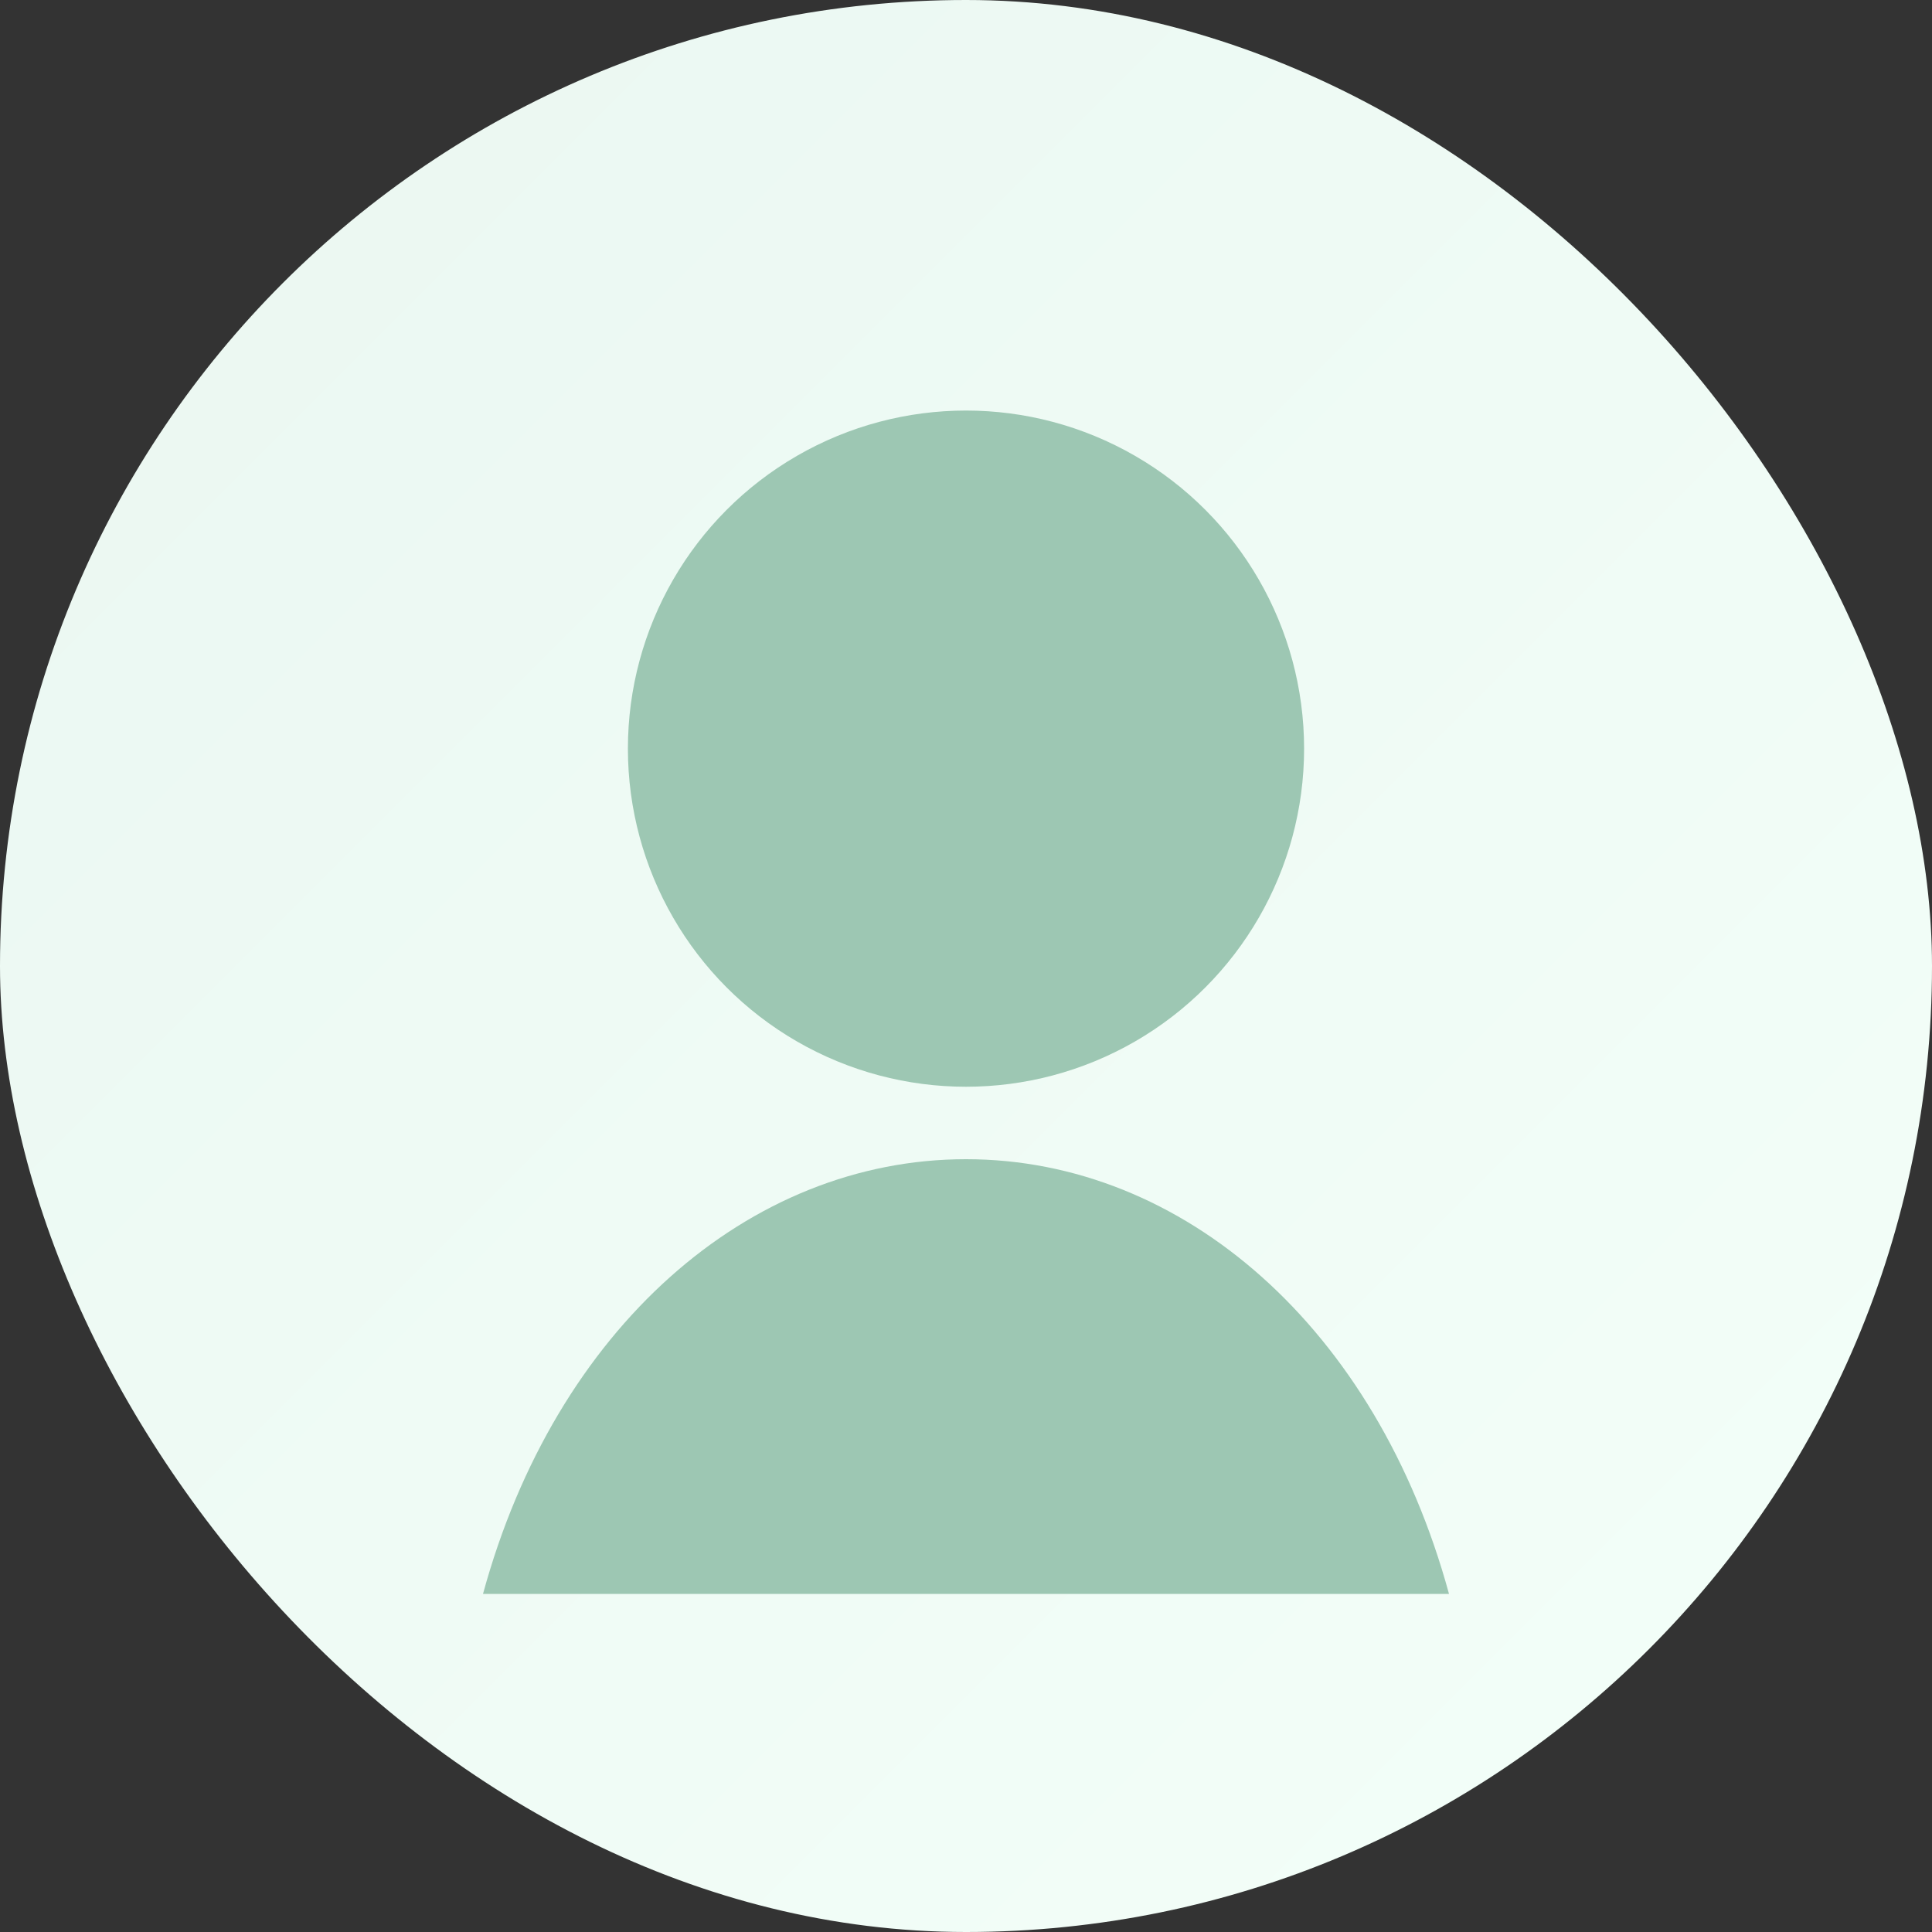
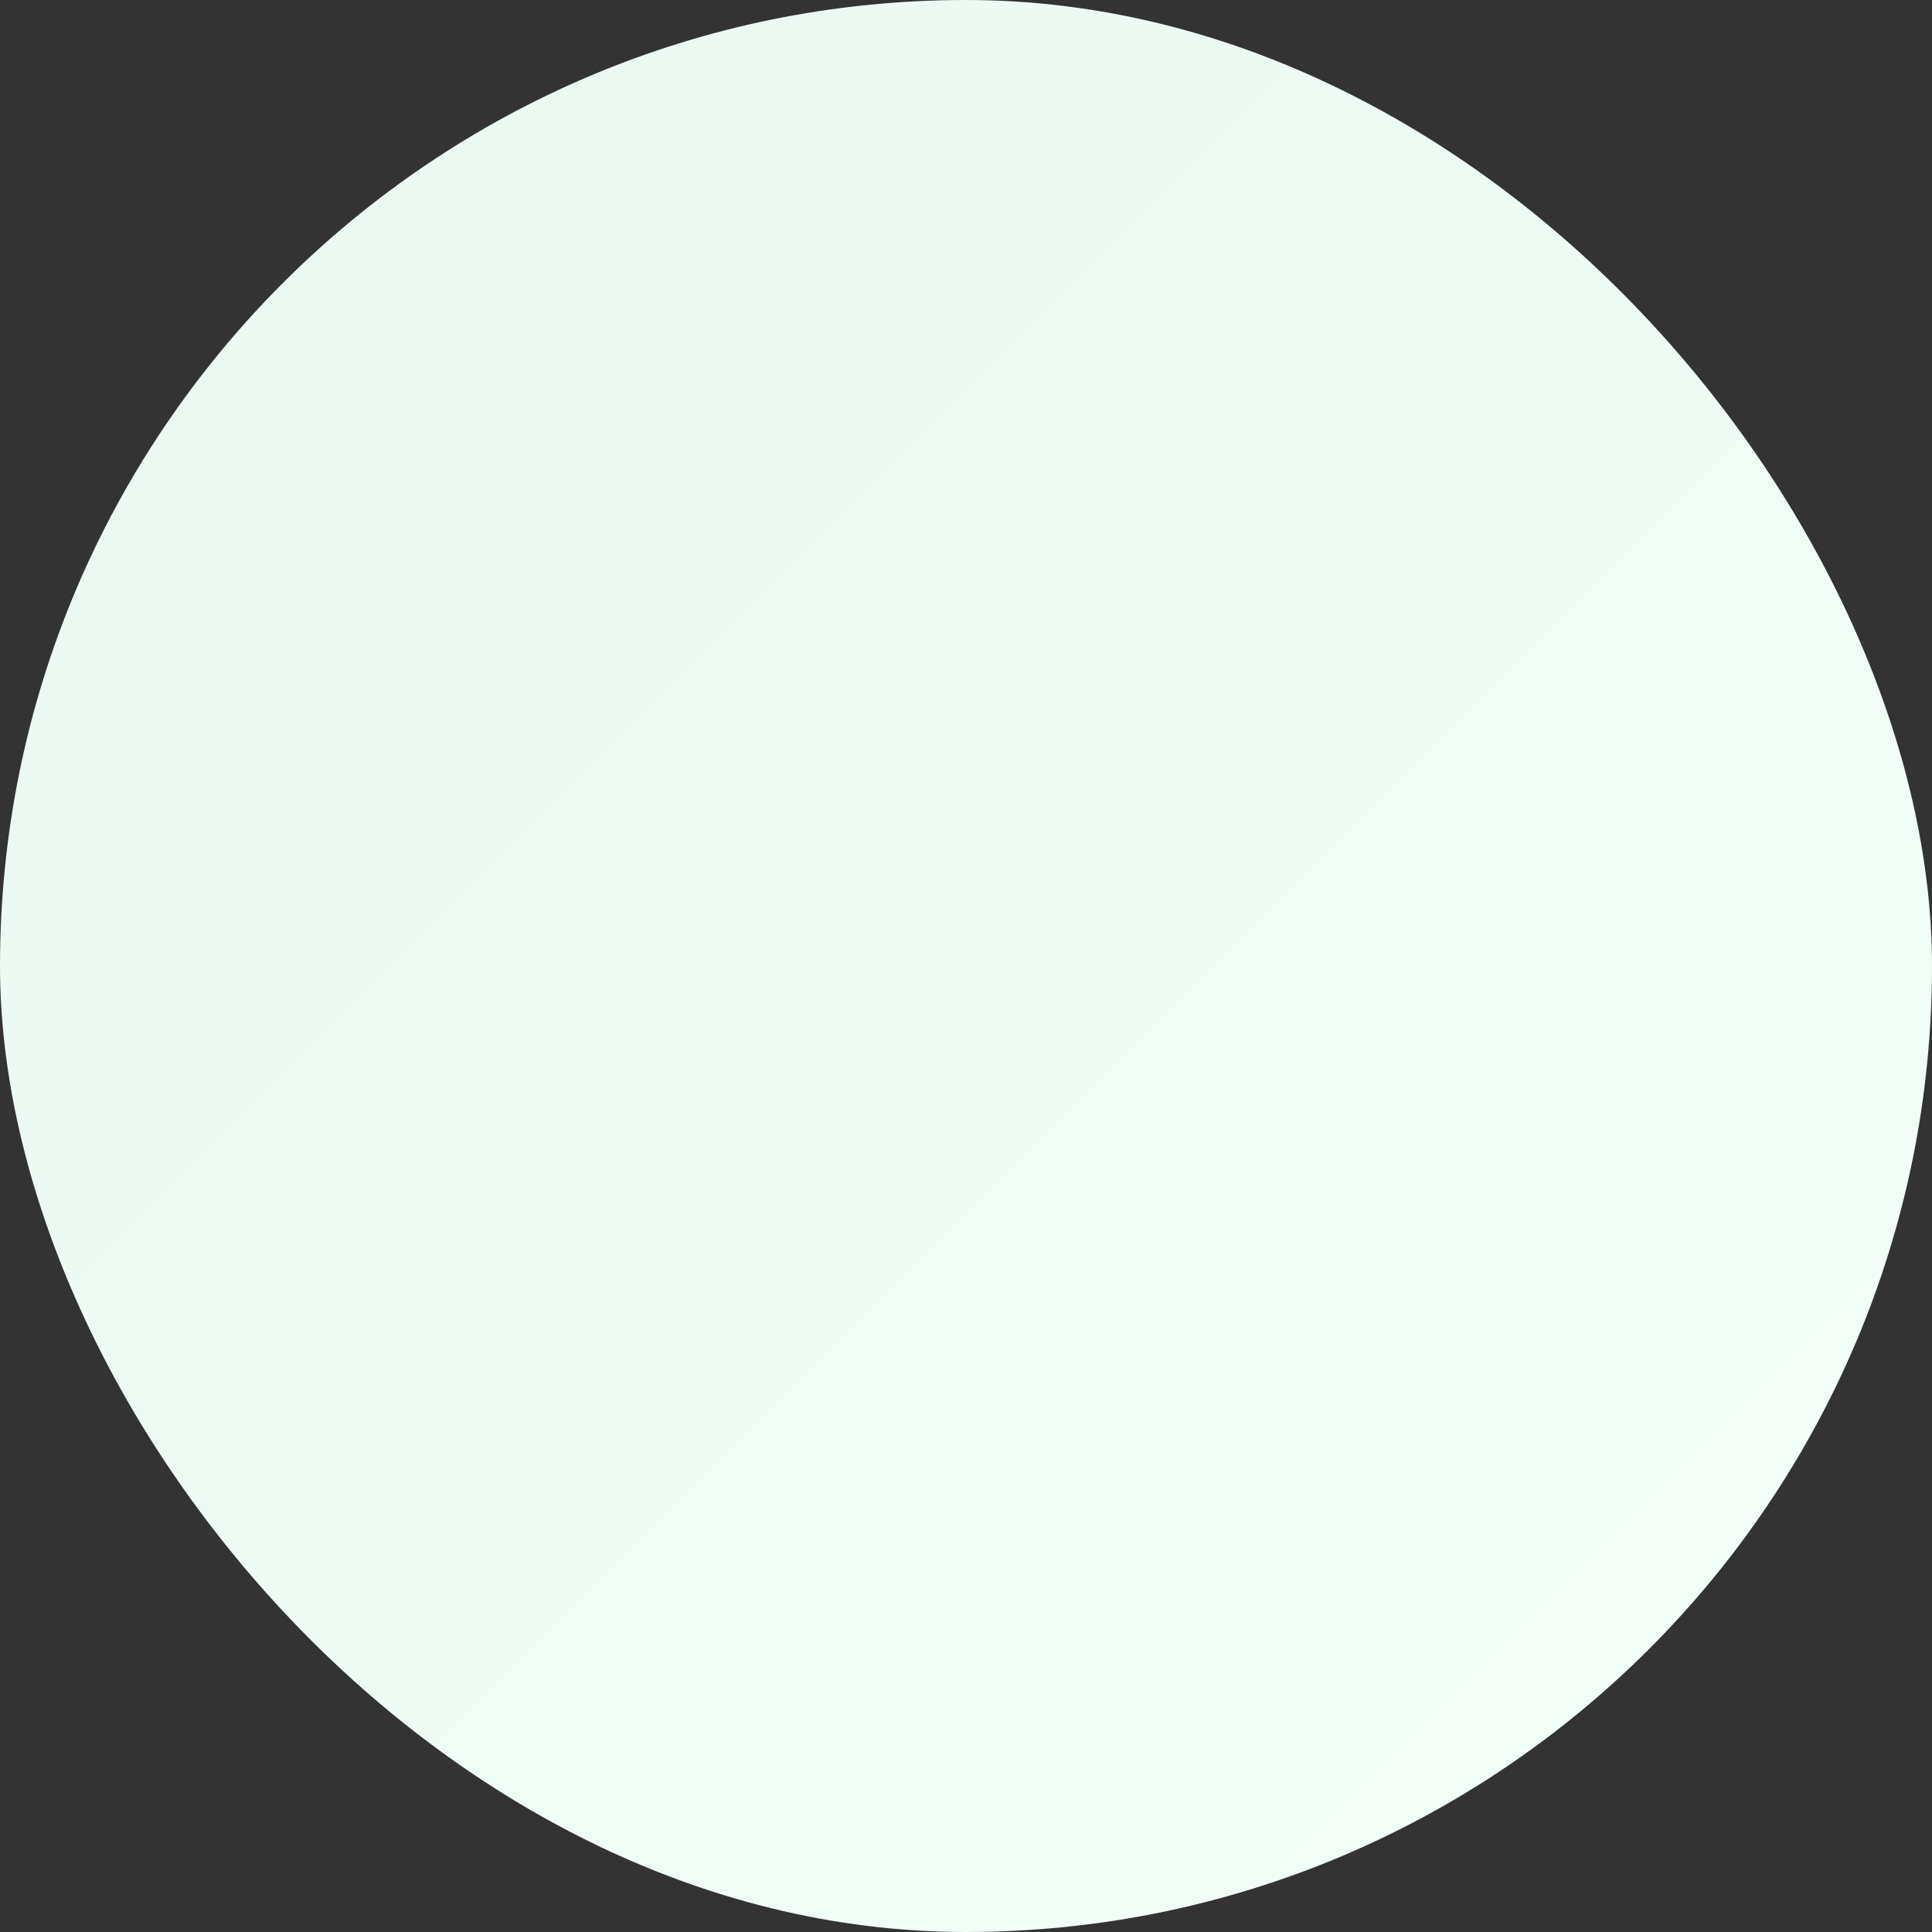
<svg xmlns="http://www.w3.org/2000/svg" width="160" height="160" viewBox="0 0 160 160" role="img" aria-label="Provider silhouette">
  <rect x="0" y="0" width="160" height="160" fill="#333333" stroke="none" />
  <defs>
    <linearGradient id="bg3" x1="0" x2="1" y1="0" y2="1">
      <stop offset="0" stop-color="#eaf7f1" />
      <stop offset="1" stop-color="#f4fff9" />
    </linearGradient>
  </defs>
  <rect width="160" height="160" rx="80" fill="url(#bg3)" />
-   <circle cx="80" cy="62" r="28" fill="#9dc7b3" />
-   <path d="M40 132c6-22 22-36 40-36s34 14 40 36" fill="#9dc7b3" />
</svg>